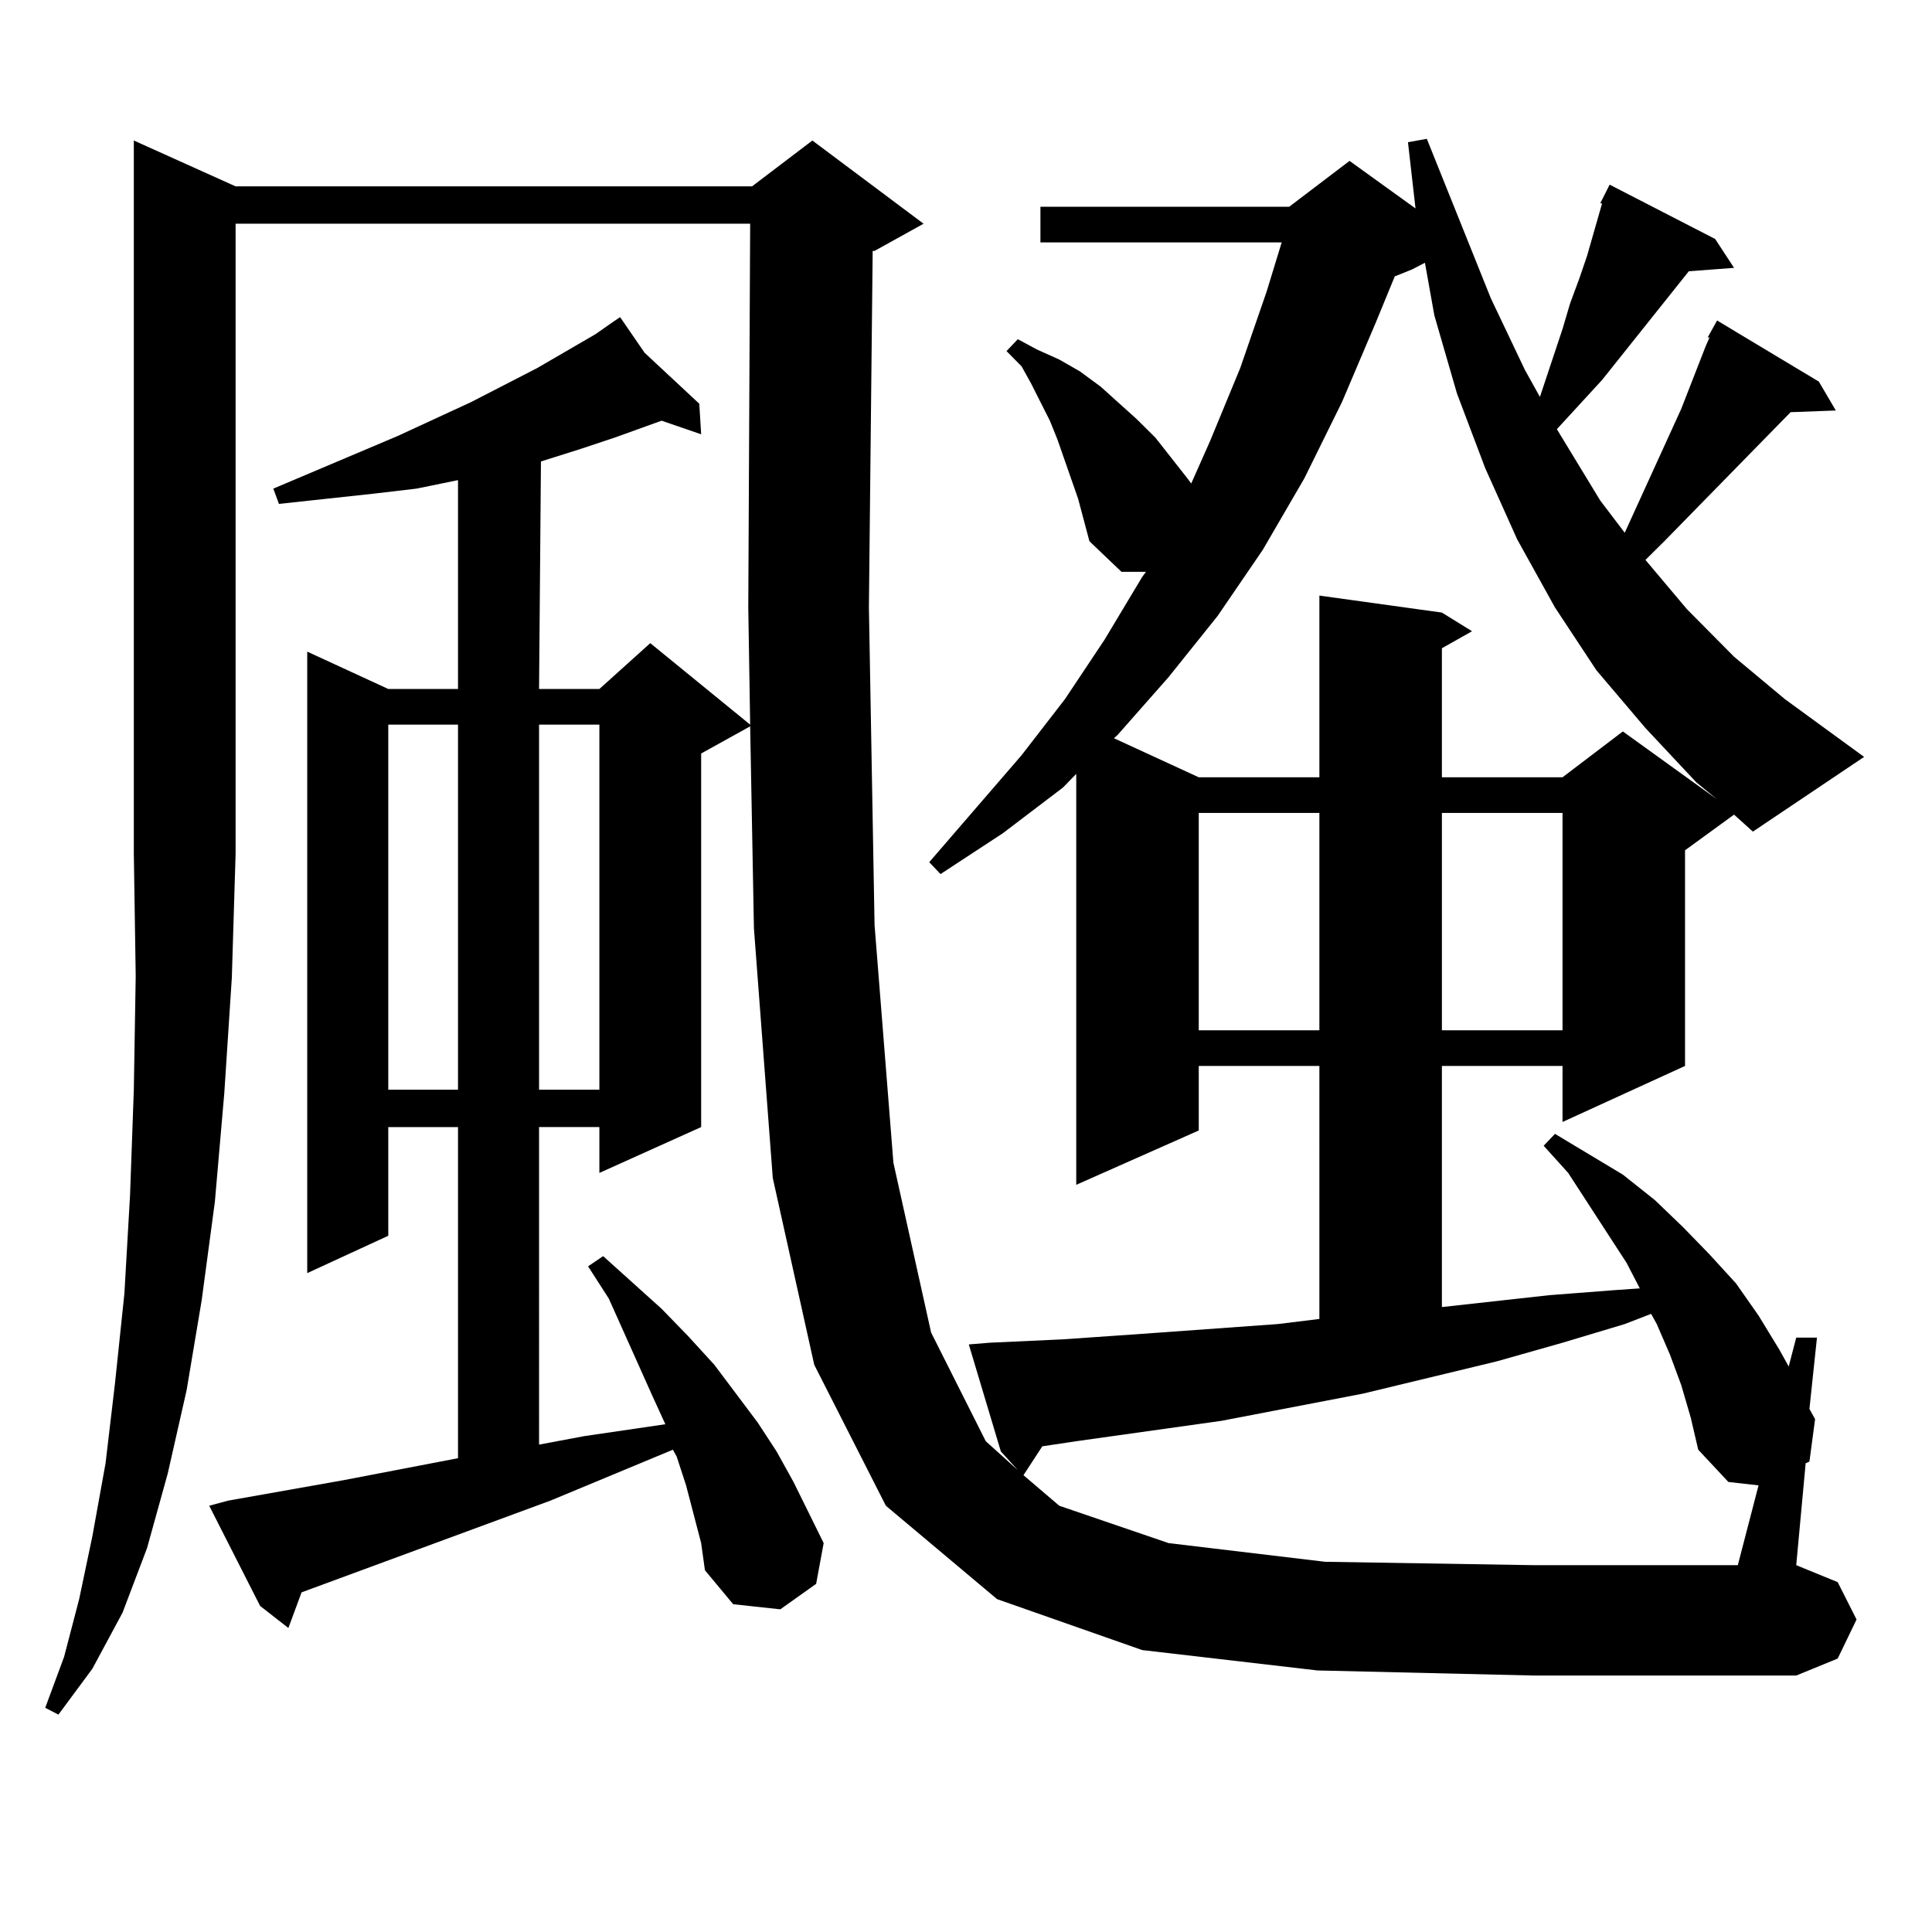
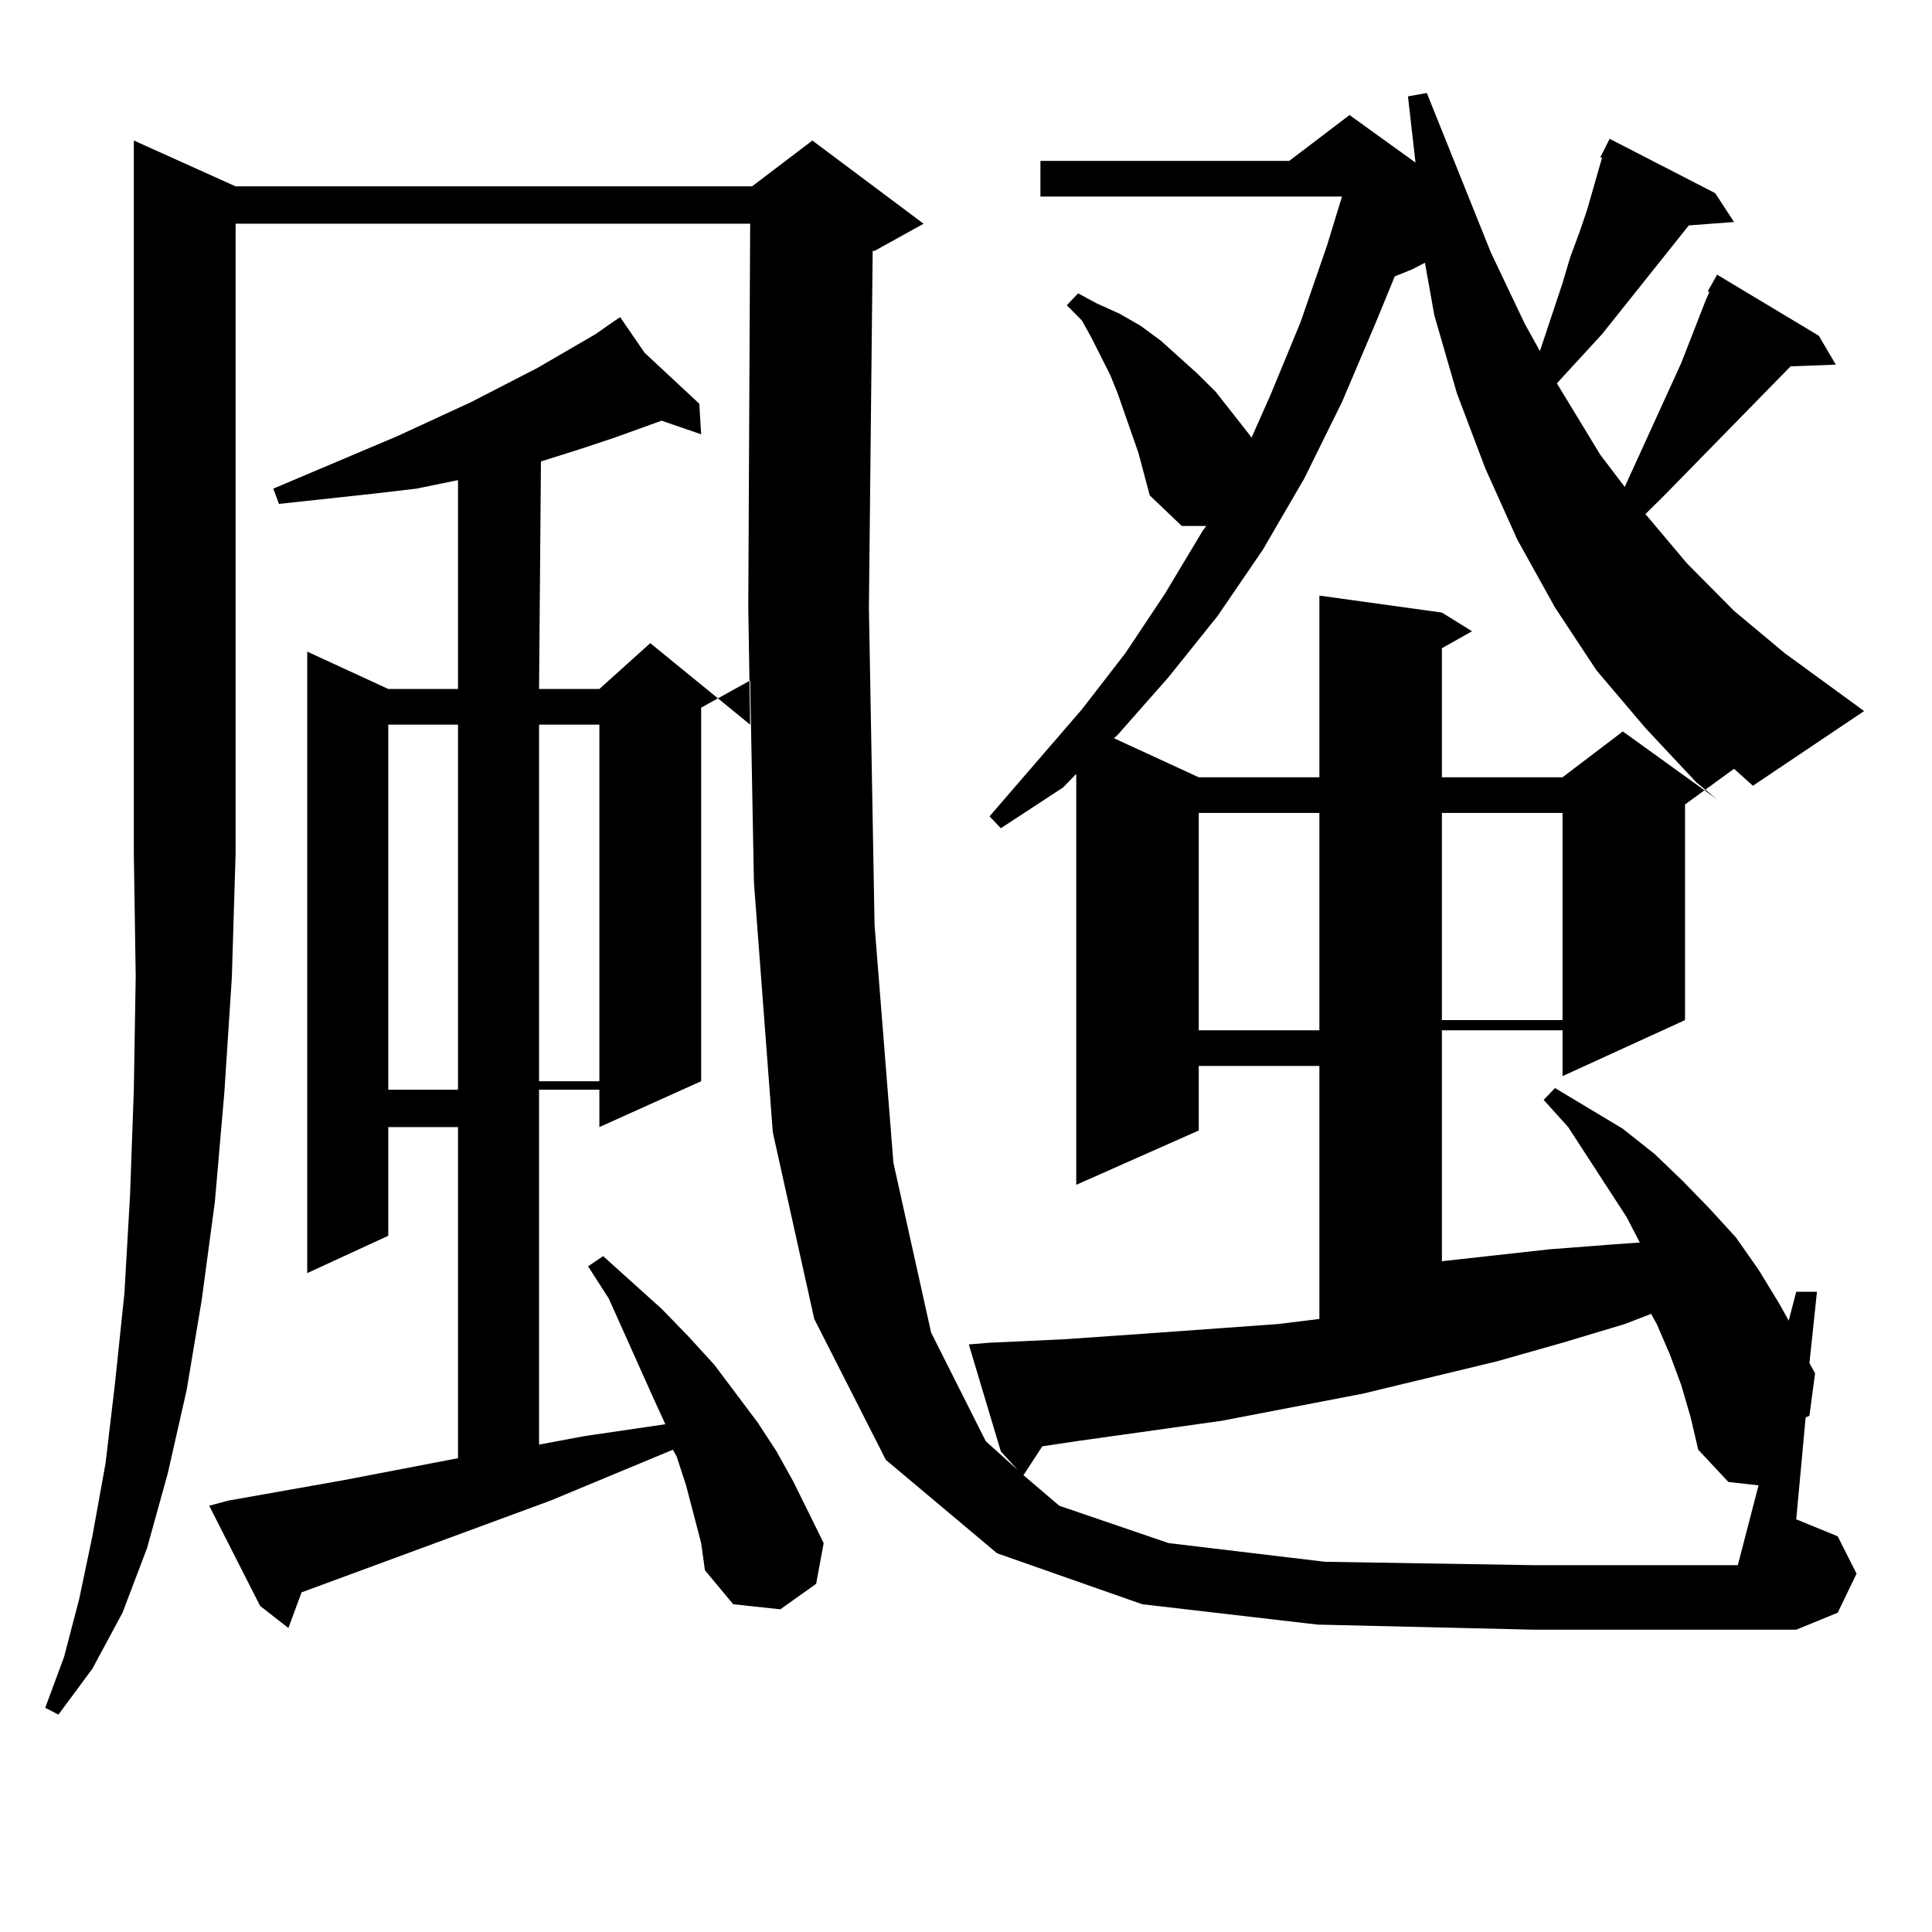
<svg xmlns="http://www.w3.org/2000/svg" version="1.1" id="图层_1" x="0px" y="0px" width="1000px" height="1000px" viewBox="0 0 1000 1000" enable-background="new 0 0 1000 1000" xml:space="preserve">
-   <path d="M121.949,96.461h267.311l31.219-23.73l57.56,43.066l-25.365,14.063h-0.976l-1.951,184.57l2.927,164.355l9.756,123.047  l19.512,87.891l28.292,56.25l16.585,14.941l-8.78-9.668l-16.585-55.371l10.731-0.879l38.048-1.758l38.048-2.637l73.169-5.273  l21.463-2.637V551.734h-62.438v33.398l-63.413,28.125V400.563l-6.829,7.031l-31.219,23.73l-32.194,21.094l-5.854-6.152  l47.804-55.371l22.438-29.004l20.487-30.762l19.512-32.52l1.951-2.637h-12.683l-16.585-15.82l-5.854-21.973l-10.731-30.762  l-3.902-9.668l-9.756-19.336l-4.878-8.789l-7.805-7.91l5.854-6.152l9.756,5.273l11.707,5.273l10.731,6.152l10.731,7.91  l18.536,16.699l9.756,9.668l16.585,21.094l1.951,2.637l9.756-21.973l15.609-37.793l13.658-39.551l7.805-25.488H538.524v-18.457  h128.777l31.219-23.73l34.146,24.609l-3.902-34.277l9.756-1.758l33.17,82.617l17.561,36.914l7.805,14.063l11.707-35.156  l3.902-13.184l4.878-13.184l3.902-11.426l7.805-27.246h-0.976l4.878-9.668l54.633,28.125l9.756,14.941l-23.414,1.758l-44.877,56.25  l-23.414,25.488l22.438,36.914l12.683,16.699l29.268-64.16l12.683-32.52l1.951-4.395h-0.976l4.878-8.789l52.682,31.641l8.78,14.941  l-23.414,0.879l-65.364,66.797l-9.756,9.668l21.463,25.488l24.39,24.609l26.341,21.973l40.975,29.883l-57.56,38.672l-9.756-8.789  l-25.365,18.457v111.621l-63.413,29.004v-29.004h-62.438v124.805l55.608-6.152l34.146-2.637l12.683-0.879l-6.829-13.184  l-30.243-46.582l-12.683-14.063l5.854-6.152l35.121,21.094l16.585,13.184l14.634,14.063l13.658,14.063l13.658,14.941l11.707,16.699  l10.731,17.578l4.878,8.789l3.902-14.941h10.731l-3.902,36.914l2.927,5.273l-2.927,21.973l-1.951,0.879l-4.878,52.734l21.463,8.789  l9.756,19.336l-9.756,20.215l-21.463,8.789H794.127l-112.192-2.637l-90.729-10.547l-75.12-26.367l-57.56-48.34l-37.072-72.949  l-21.463-96.68l-9.756-129.199l-1.951-104.59l-25.365,14.063v193.359l-52.682,23.73v-23.73h-31.219V747.73l23.414-4.395l41.95-6.152  l-6.829-14.941l-22.438-50.098l-10.731-16.699l7.805-5.273l30.243,27.246l13.658,14.063l13.658,14.941l22.438,29.883l9.756,14.941  l8.78,15.82l15.609,31.641l-3.902,21.094l-18.536,13.184l-24.39-2.637L364.87,812.77l-1.951-14.063l-7.805-29.883l-4.878-14.941  l-1.951-3.516l-63.413,26.367l-128.777,47.461l-6.829,18.457l-14.634-11.426l-26.341-51.855l9.756-2.637l59.511-10.547  l59.511-11.426V583.375h-36.097v56.25l-41.95,19.336v-321.68l41.95,19.336h36.097V248.512l-21.463,4.395l-22.438,2.637l-24.39,2.637  l-24.39,2.637l-2.927-7.91l64.389-27.246l38.048-17.578l34.146-17.578l30.243-17.578l8.78-6.152h-0.976h0.976l3.902-2.637  l12.683,18.457l28.292,26.367l0.976,15.82l-20.487-7.031l-24.39,8.789l-18.536,6.152l-19.512,6.152l-0.976,117.773h31.219  l26.341-23.73l51.706,42.188l-0.976-60.645l0.976-198.633H121.949v326.074l-1.951,64.16l-3.902,59.766l-4.878,56.25l-6.829,50.977  l-7.805,46.582l-9.756,43.066l-10.731,38.672l-12.683,33.398l-15.609,29.004l-17.561,23.73l-6.829-3.516l9.756-26.367l7.805-29.883  l6.829-32.52l6.829-37.793l4.878-41.309l4.878-46.582l2.927-50.977l1.951-54.492l0.976-58.887l-0.976-63.281V72.73L121.949,96.461z   M200.971,375.074v188.965h36.097V375.074H200.971z M279.018,375.074v188.965h31.219V375.074H279.018z M870.223,716.969  l-5.854-15.82l-6.829-15.82l-2.927-5.273l-13.658,5.273l-32.194,9.668l-34.146,9.668l-69.267,16.699l-73.169,14.063l-75.12,10.547  l-17.561,2.637l-9.756,14.941l18.536,15.82l56.584,19.336l80.974,9.668l108.29,1.758h105.363l10.731-41.309l-15.609-1.758  l-15.609-16.699l-3.902-16.699L870.223,716.969z M730.714,139.527l-8.78,3.516l-9.756,23.73l-17.561,41.309l-19.512,39.551  l-21.463,36.914l-23.414,34.277l-25.365,31.641l-26.341,29.883l-1.951,1.758l43.901,20.215h62.438v-94.043l63.413,8.789  l15.609,9.668l-15.609,8.789v66.797h62.438l31.219-23.73l48.779,35.156l-10.731-8.789l-26.341-28.125l-25.365-29.883l-21.463-32.52  l-19.512-35.156l-16.585-36.914l-14.634-38.672l-11.707-40.43l-4.878-27.246L730.714,139.527z M620.473,420.777v112.5h62.438v-112.5  H620.473z M746.324,420.777v112.5h62.438v-112.5H746.324z" />
+   <path d="M121.949,96.461h267.311l31.219-23.73l57.56,43.066l-25.365,14.063h-0.976l-1.951,184.57l2.927,164.355l9.756,123.047  l19.512,87.891l28.292,56.25l16.585,14.941l-8.78-9.668l-16.585-55.371l10.731-0.879l38.048-1.758l38.048-2.637l73.169-5.273  l21.463-2.637V551.734h-62.438v33.398l-63.413,28.125V400.563l-6.829,7.031l-32.194,21.094l-5.854-6.152  l47.804-55.371l22.438-29.004l20.487-30.762l19.512-32.52l1.951-2.637h-12.683l-16.585-15.82l-5.854-21.973l-10.731-30.762  l-3.902-9.668l-9.756-19.336l-4.878-8.789l-7.805-7.91l5.854-6.152l9.756,5.273l11.707,5.273l10.731,6.152l10.731,7.91  l18.536,16.699l9.756,9.668l16.585,21.094l1.951,2.637l9.756-21.973l15.609-37.793l13.658-39.551l7.805-25.488H538.524v-18.457  h128.777l31.219-23.73l34.146,24.609l-3.902-34.277l9.756-1.758l33.17,82.617l17.561,36.914l7.805,14.063l11.707-35.156  l3.902-13.184l4.878-13.184l3.902-11.426l7.805-27.246h-0.976l4.878-9.668l54.633,28.125l9.756,14.941l-23.414,1.758l-44.877,56.25  l-23.414,25.488l22.438,36.914l12.683,16.699l29.268-64.16l12.683-32.52l1.951-4.395h-0.976l4.878-8.789l52.682,31.641l8.78,14.941  l-23.414,0.879l-65.364,66.797l-9.756,9.668l21.463,25.488l24.39,24.609l26.341,21.973l40.975,29.883l-57.56,38.672l-9.756-8.789  l-25.365,18.457v111.621l-63.413,29.004v-29.004h-62.438v124.805l55.608-6.152l34.146-2.637l12.683-0.879l-6.829-13.184  l-30.243-46.582l-12.683-14.063l5.854-6.152l35.121,21.094l16.585,13.184l14.634,14.063l13.658,14.063l13.658,14.941l11.707,16.699  l10.731,17.578l4.878,8.789l3.902-14.941h10.731l-3.902,36.914l2.927,5.273l-2.927,21.973l-1.951,0.879l-4.878,52.734l21.463,8.789  l9.756,19.336l-9.756,20.215l-21.463,8.789H794.127l-112.192-2.637l-90.729-10.547l-75.12-26.367l-57.56-48.34l-37.072-72.949  l-21.463-96.68l-9.756-129.199l-1.951-104.59l-25.365,14.063v193.359l-52.682,23.73v-23.73h-31.219V747.73l23.414-4.395l41.95-6.152  l-6.829-14.941l-22.438-50.098l-10.731-16.699l7.805-5.273l30.243,27.246l13.658,14.063l13.658,14.941l22.438,29.883l9.756,14.941  l8.78,15.82l15.609,31.641l-3.902,21.094l-18.536,13.184l-24.39-2.637L364.87,812.77l-1.951-14.063l-7.805-29.883l-4.878-14.941  l-1.951-3.516l-63.413,26.367l-128.777,47.461l-6.829,18.457l-14.634-11.426l-26.341-51.855l9.756-2.637l59.511-10.547  l59.511-11.426V583.375h-36.097v56.25l-41.95,19.336v-321.68l41.95,19.336h36.097V248.512l-21.463,4.395l-22.438,2.637l-24.39,2.637  l-24.39,2.637l-2.927-7.91l64.389-27.246l38.048-17.578l34.146-17.578l30.243-17.578l8.78-6.152h-0.976h0.976l3.902-2.637  l12.683,18.457l28.292,26.367l0.976,15.82l-20.487-7.031l-24.39,8.789l-18.536,6.152l-19.512,6.152l-0.976,117.773h31.219  l26.341-23.73l51.706,42.188l-0.976-60.645l0.976-198.633H121.949v326.074l-1.951,64.16l-3.902,59.766l-4.878,56.25l-6.829,50.977  l-7.805,46.582l-9.756,43.066l-10.731,38.672l-12.683,33.398l-15.609,29.004l-17.561,23.73l-6.829-3.516l9.756-26.367l7.805-29.883  l6.829-32.52l6.829-37.793l4.878-41.309l4.878-46.582l2.927-50.977l1.951-54.492l0.976-58.887l-0.976-63.281V72.73L121.949,96.461z   M200.971,375.074v188.965h36.097V375.074H200.971z M279.018,375.074v188.965h31.219V375.074H279.018z M870.223,716.969  l-5.854-15.82l-6.829-15.82l-2.927-5.273l-13.658,5.273l-32.194,9.668l-34.146,9.668l-69.267,16.699l-73.169,14.063l-75.12,10.547  l-17.561,2.637l-9.756,14.941l18.536,15.82l56.584,19.336l80.974,9.668l108.29,1.758h105.363l10.731-41.309l-15.609-1.758  l-15.609-16.699l-3.902-16.699L870.223,716.969z M730.714,139.527l-8.78,3.516l-9.756,23.73l-17.561,41.309l-19.512,39.551  l-21.463,36.914l-23.414,34.277l-25.365,31.641l-26.341,29.883l-1.951,1.758l43.901,20.215h62.438v-94.043l63.413,8.789  l15.609,9.668l-15.609,8.789v66.797h62.438l31.219-23.73l48.779,35.156l-10.731-8.789l-26.341-28.125l-25.365-29.883l-21.463-32.52  l-19.512-35.156l-16.585-36.914l-14.634-38.672l-11.707-40.43l-4.878-27.246L730.714,139.527z M620.473,420.777v112.5h62.438v-112.5  H620.473z M746.324,420.777v112.5h62.438v-112.5H746.324z" />
</svg>